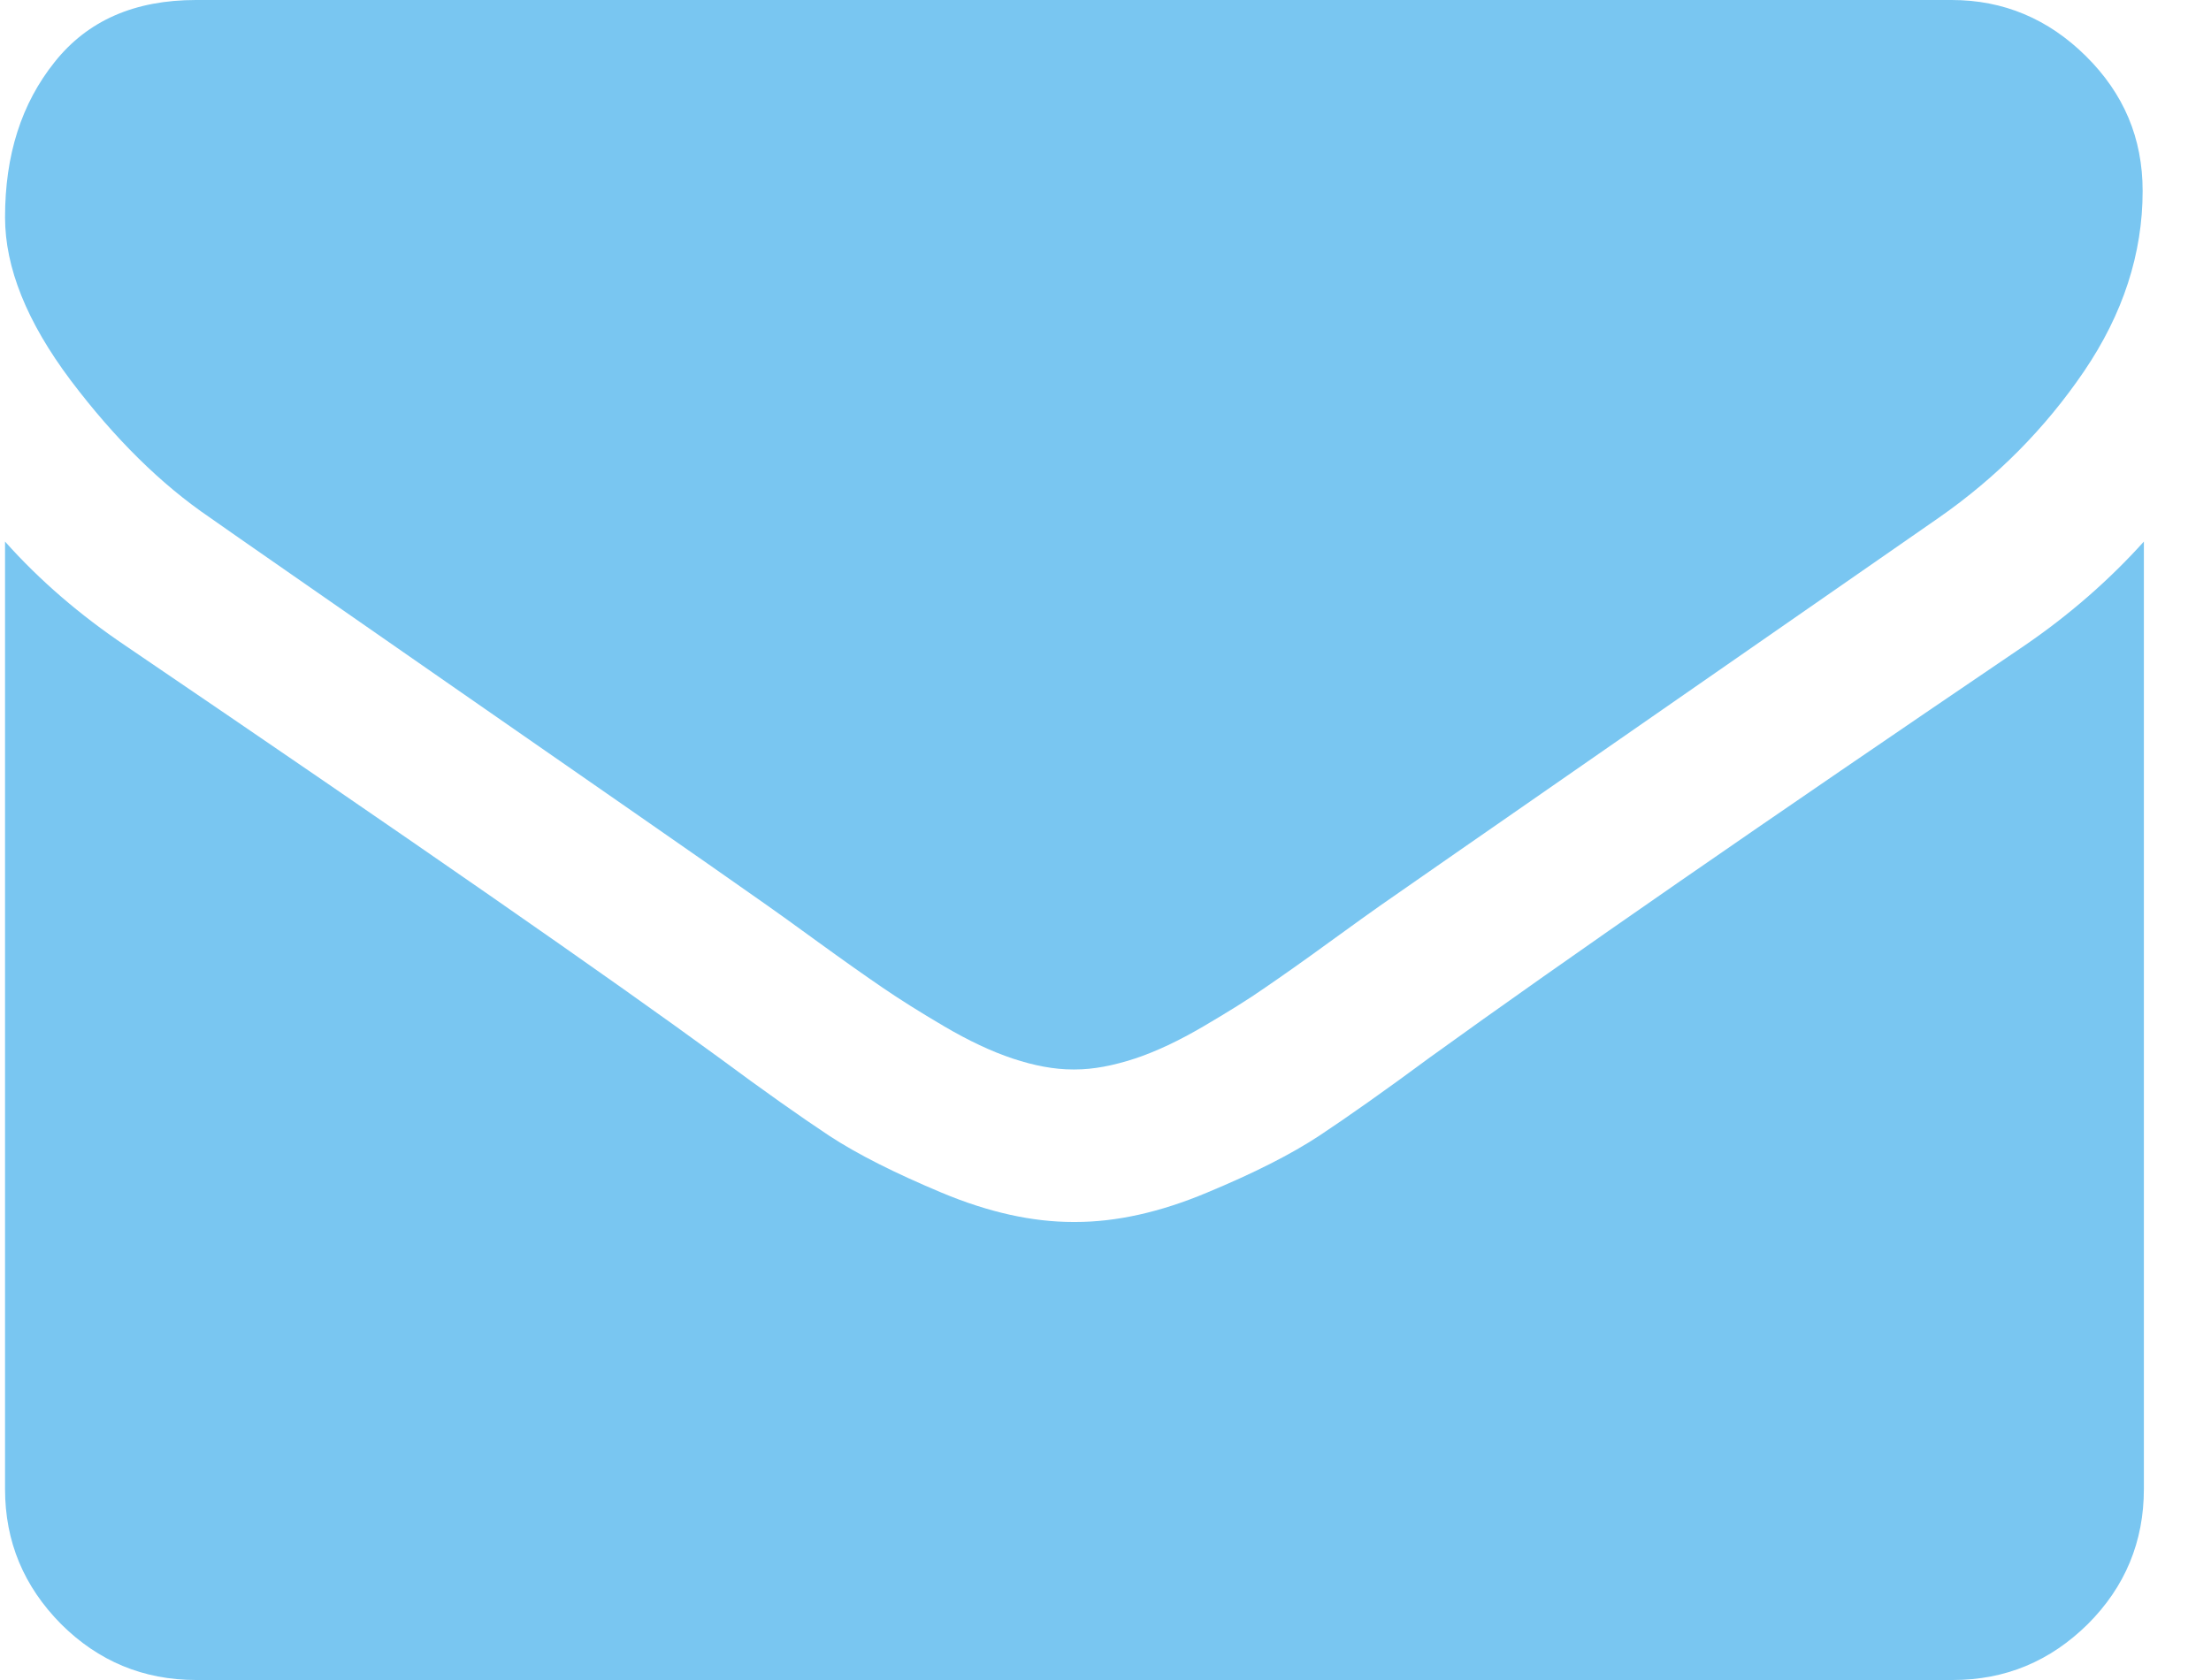
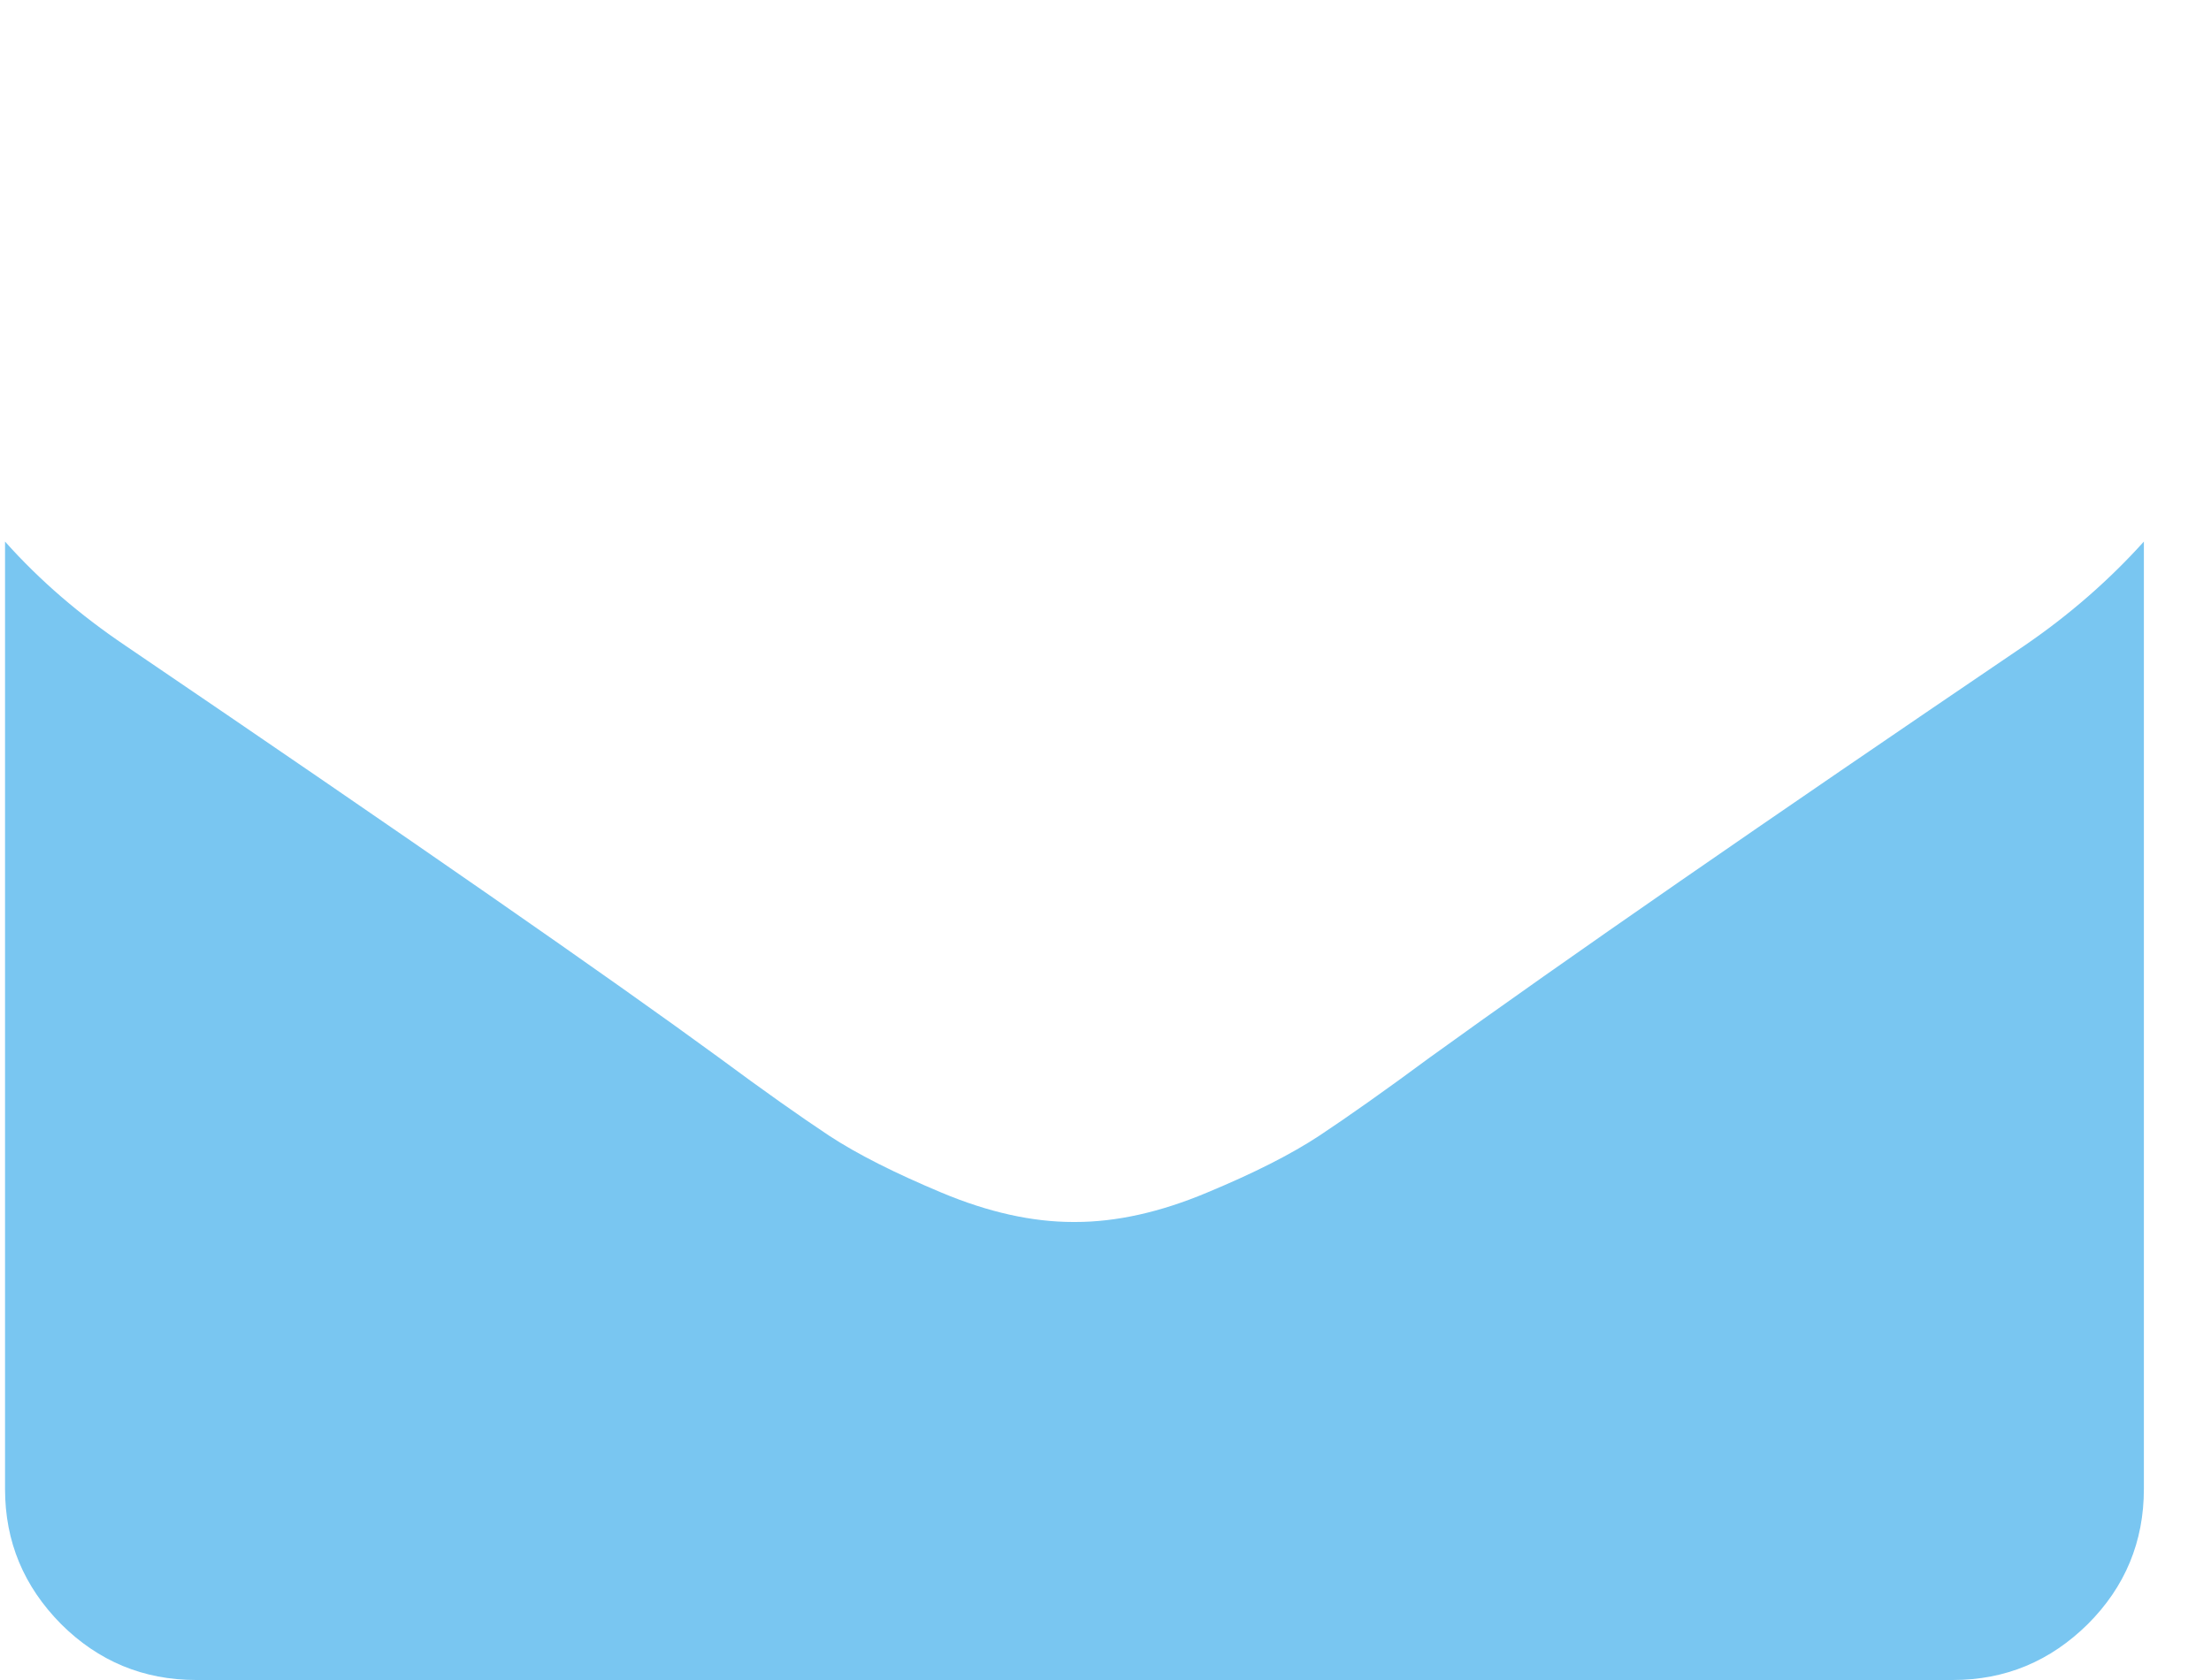
<svg xmlns="http://www.w3.org/2000/svg" width="25" height="19" viewBox="0 0 25 19" fill="none">
-   <path d="M2.377 5.856C2.684 6.073 3.606 6.711 5.142 7.78C6.678 8.848 7.86 9.665 8.678 10.242C8.767 10.303 8.956 10.441 9.249 10.653C9.542 10.866 9.784 11.036 9.977 11.168C10.171 11.301 10.403 11.447 10.677 11.608C10.951 11.769 11.211 11.892 11.452 11.972C11.693 12.052 11.92 12.095 12.128 12.095H12.142H12.156C12.364 12.095 12.586 12.052 12.832 11.972C13.073 11.892 13.333 11.769 13.607 11.608C13.881 11.447 14.118 11.301 14.307 11.168C14.5 11.036 14.742 10.866 15.034 10.653C15.328 10.441 15.517 10.303 15.606 10.242C16.433 9.665 18.541 8.205 21.921 5.856C22.578 5.398 23.126 4.845 23.566 4.197C24.005 3.55 24.227 2.869 24.227 2.16C24.227 1.564 24.015 1.059 23.584 0.633C23.159 0.213 22.653 0 22.067 0H2.217C1.522 0 0.992 0.232 0.619 0.7C0.241 1.172 0.057 1.753 0.057 2.458C0.057 3.025 0.302 3.639 0.799 4.301C1.295 4.958 1.82 5.478 2.377 5.856Z" fill="#79C6F1" />
  <path d="M22.89 7.302C19.941 9.302 17.7 10.852 16.169 11.958C15.658 12.336 15.242 12.629 14.921 12.842C14.6 13.054 14.179 13.267 13.645 13.489C13.116 13.711 12.619 13.82 12.161 13.82H12.147H12.133C11.674 13.82 11.178 13.711 10.648 13.489C10.119 13.267 9.694 13.054 9.372 12.842C9.051 12.629 8.635 12.336 8.125 11.958C6.91 11.069 4.674 9.514 1.418 7.302C0.907 6.957 0.454 6.57 0.057 6.125V16.84C0.057 17.436 0.269 17.941 0.69 18.367C1.111 18.787 1.621 19 2.217 19H22.081C22.677 19 23.183 18.787 23.608 18.367C24.029 17.946 24.241 17.436 24.241 16.84V6.125C23.849 6.56 23.4 6.953 22.89 7.302Z" fill="#79C6F1" />
</svg>